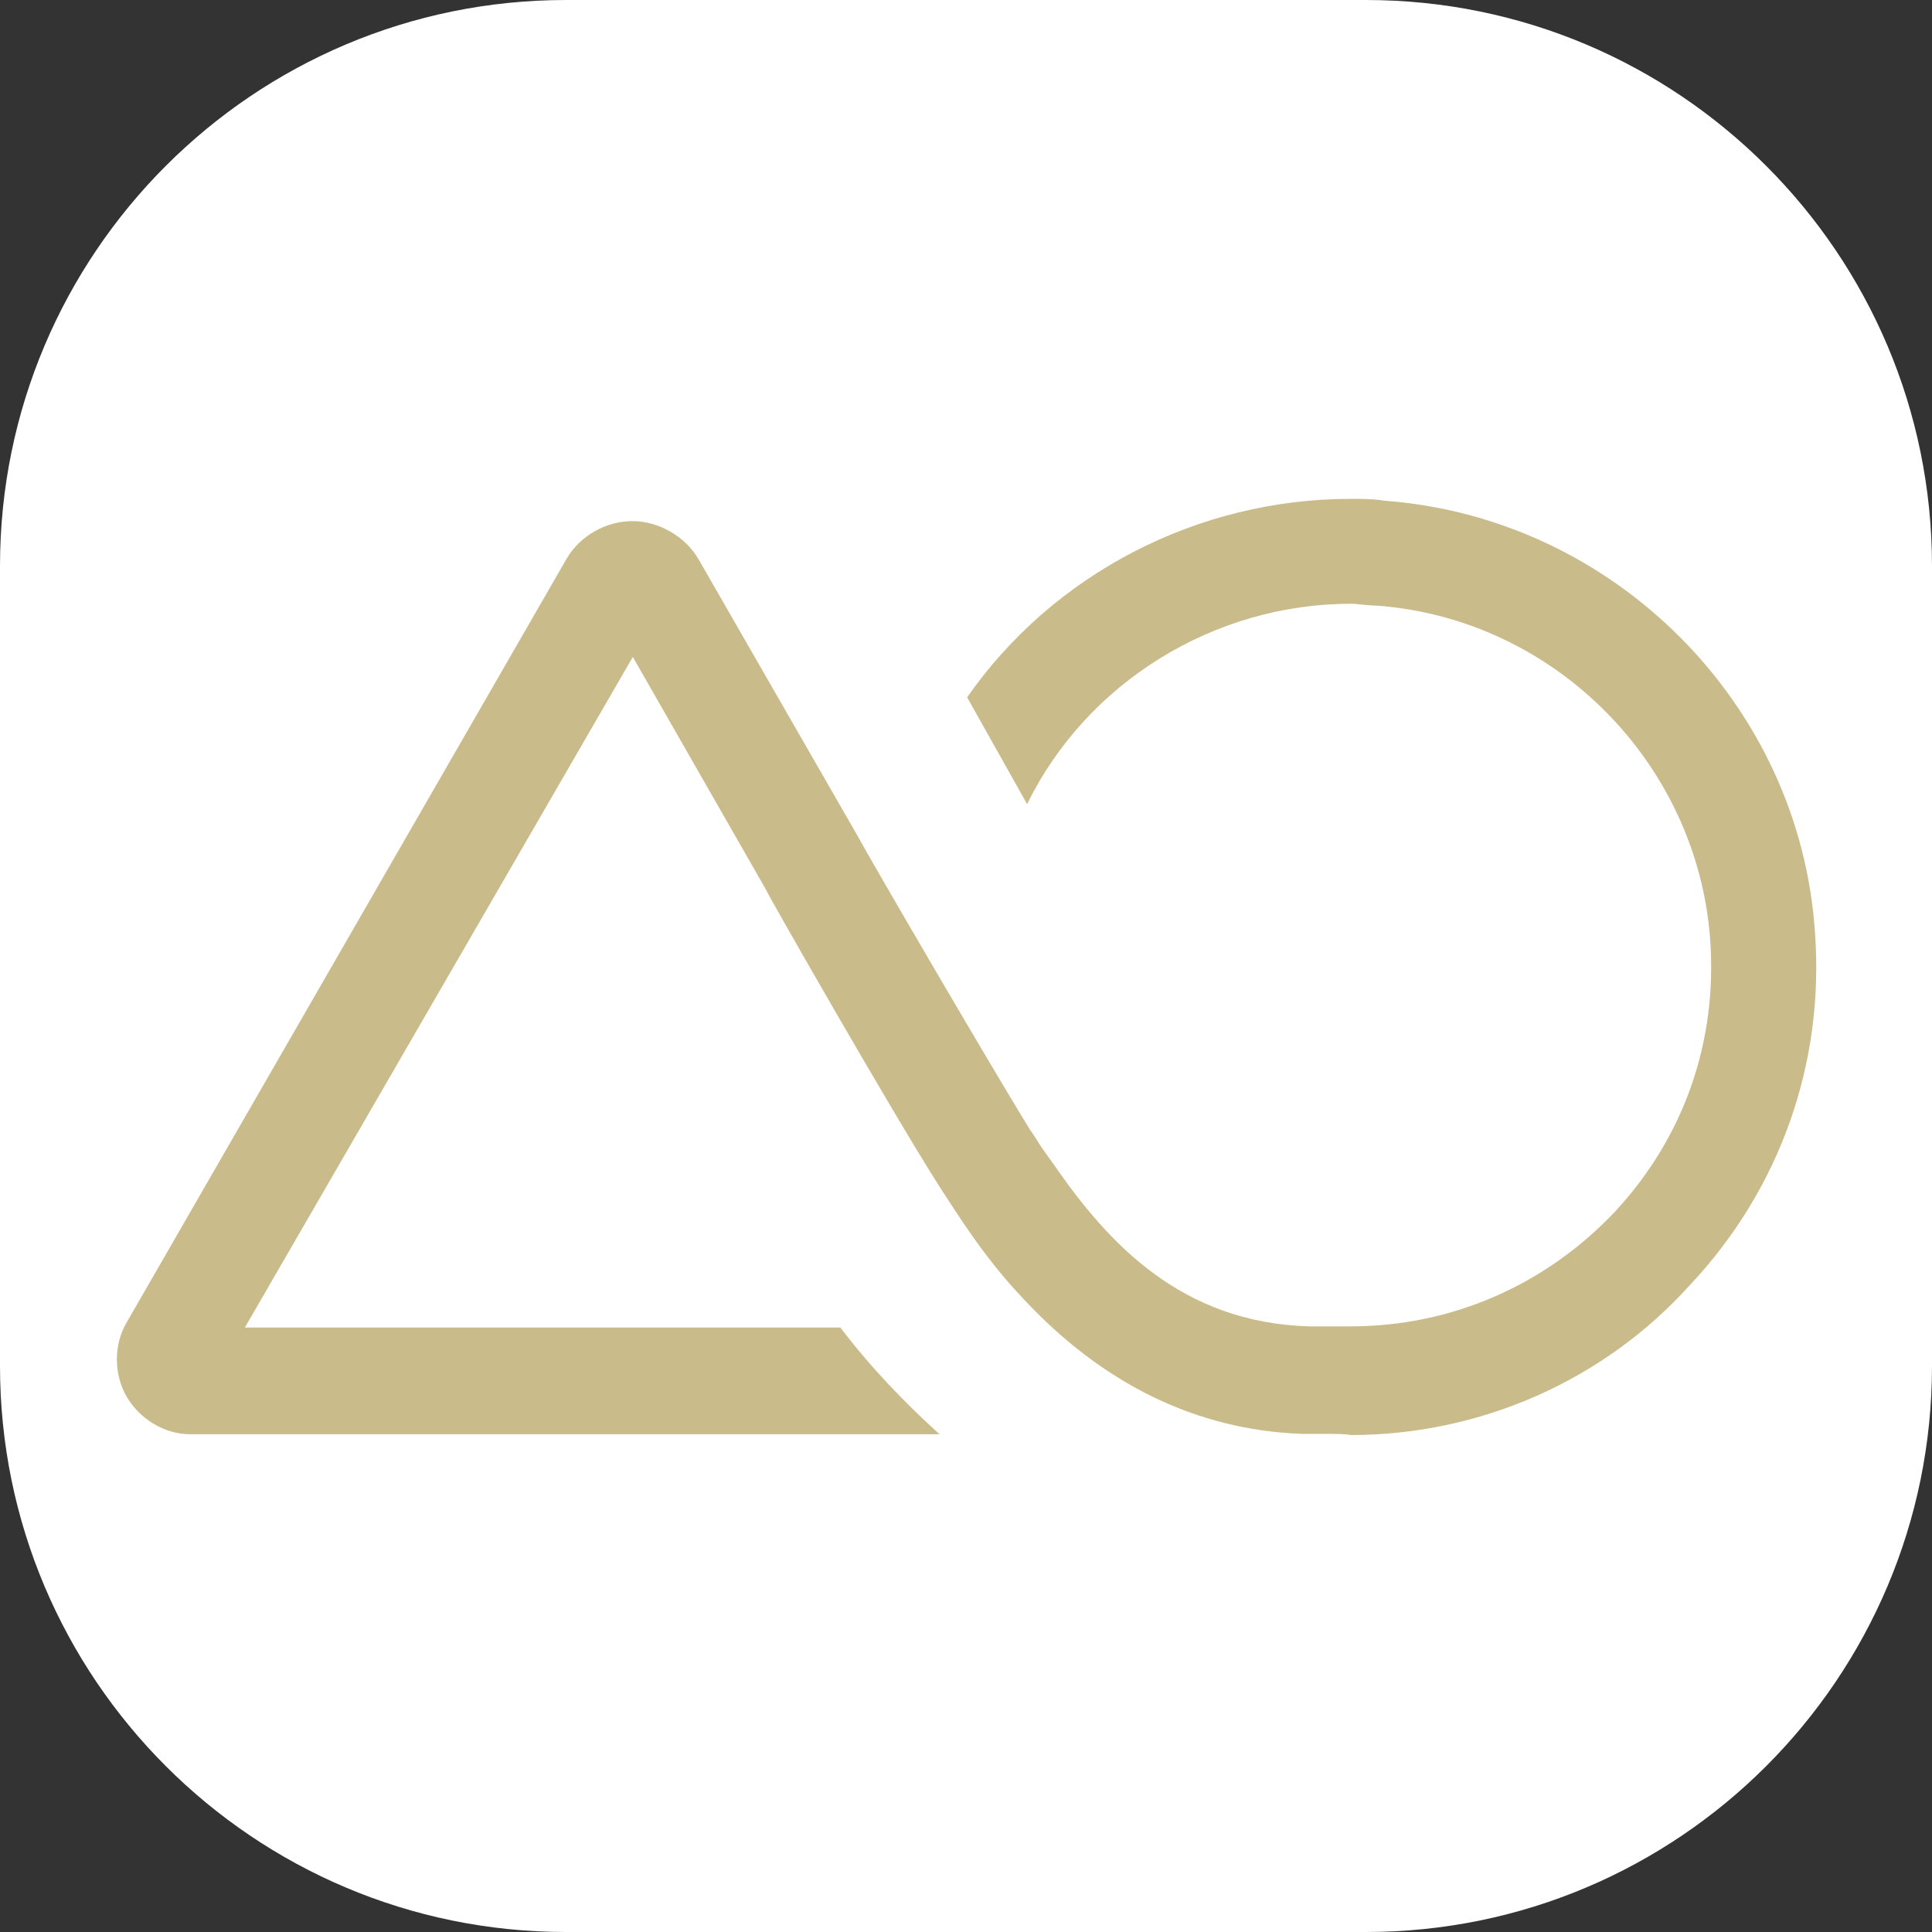
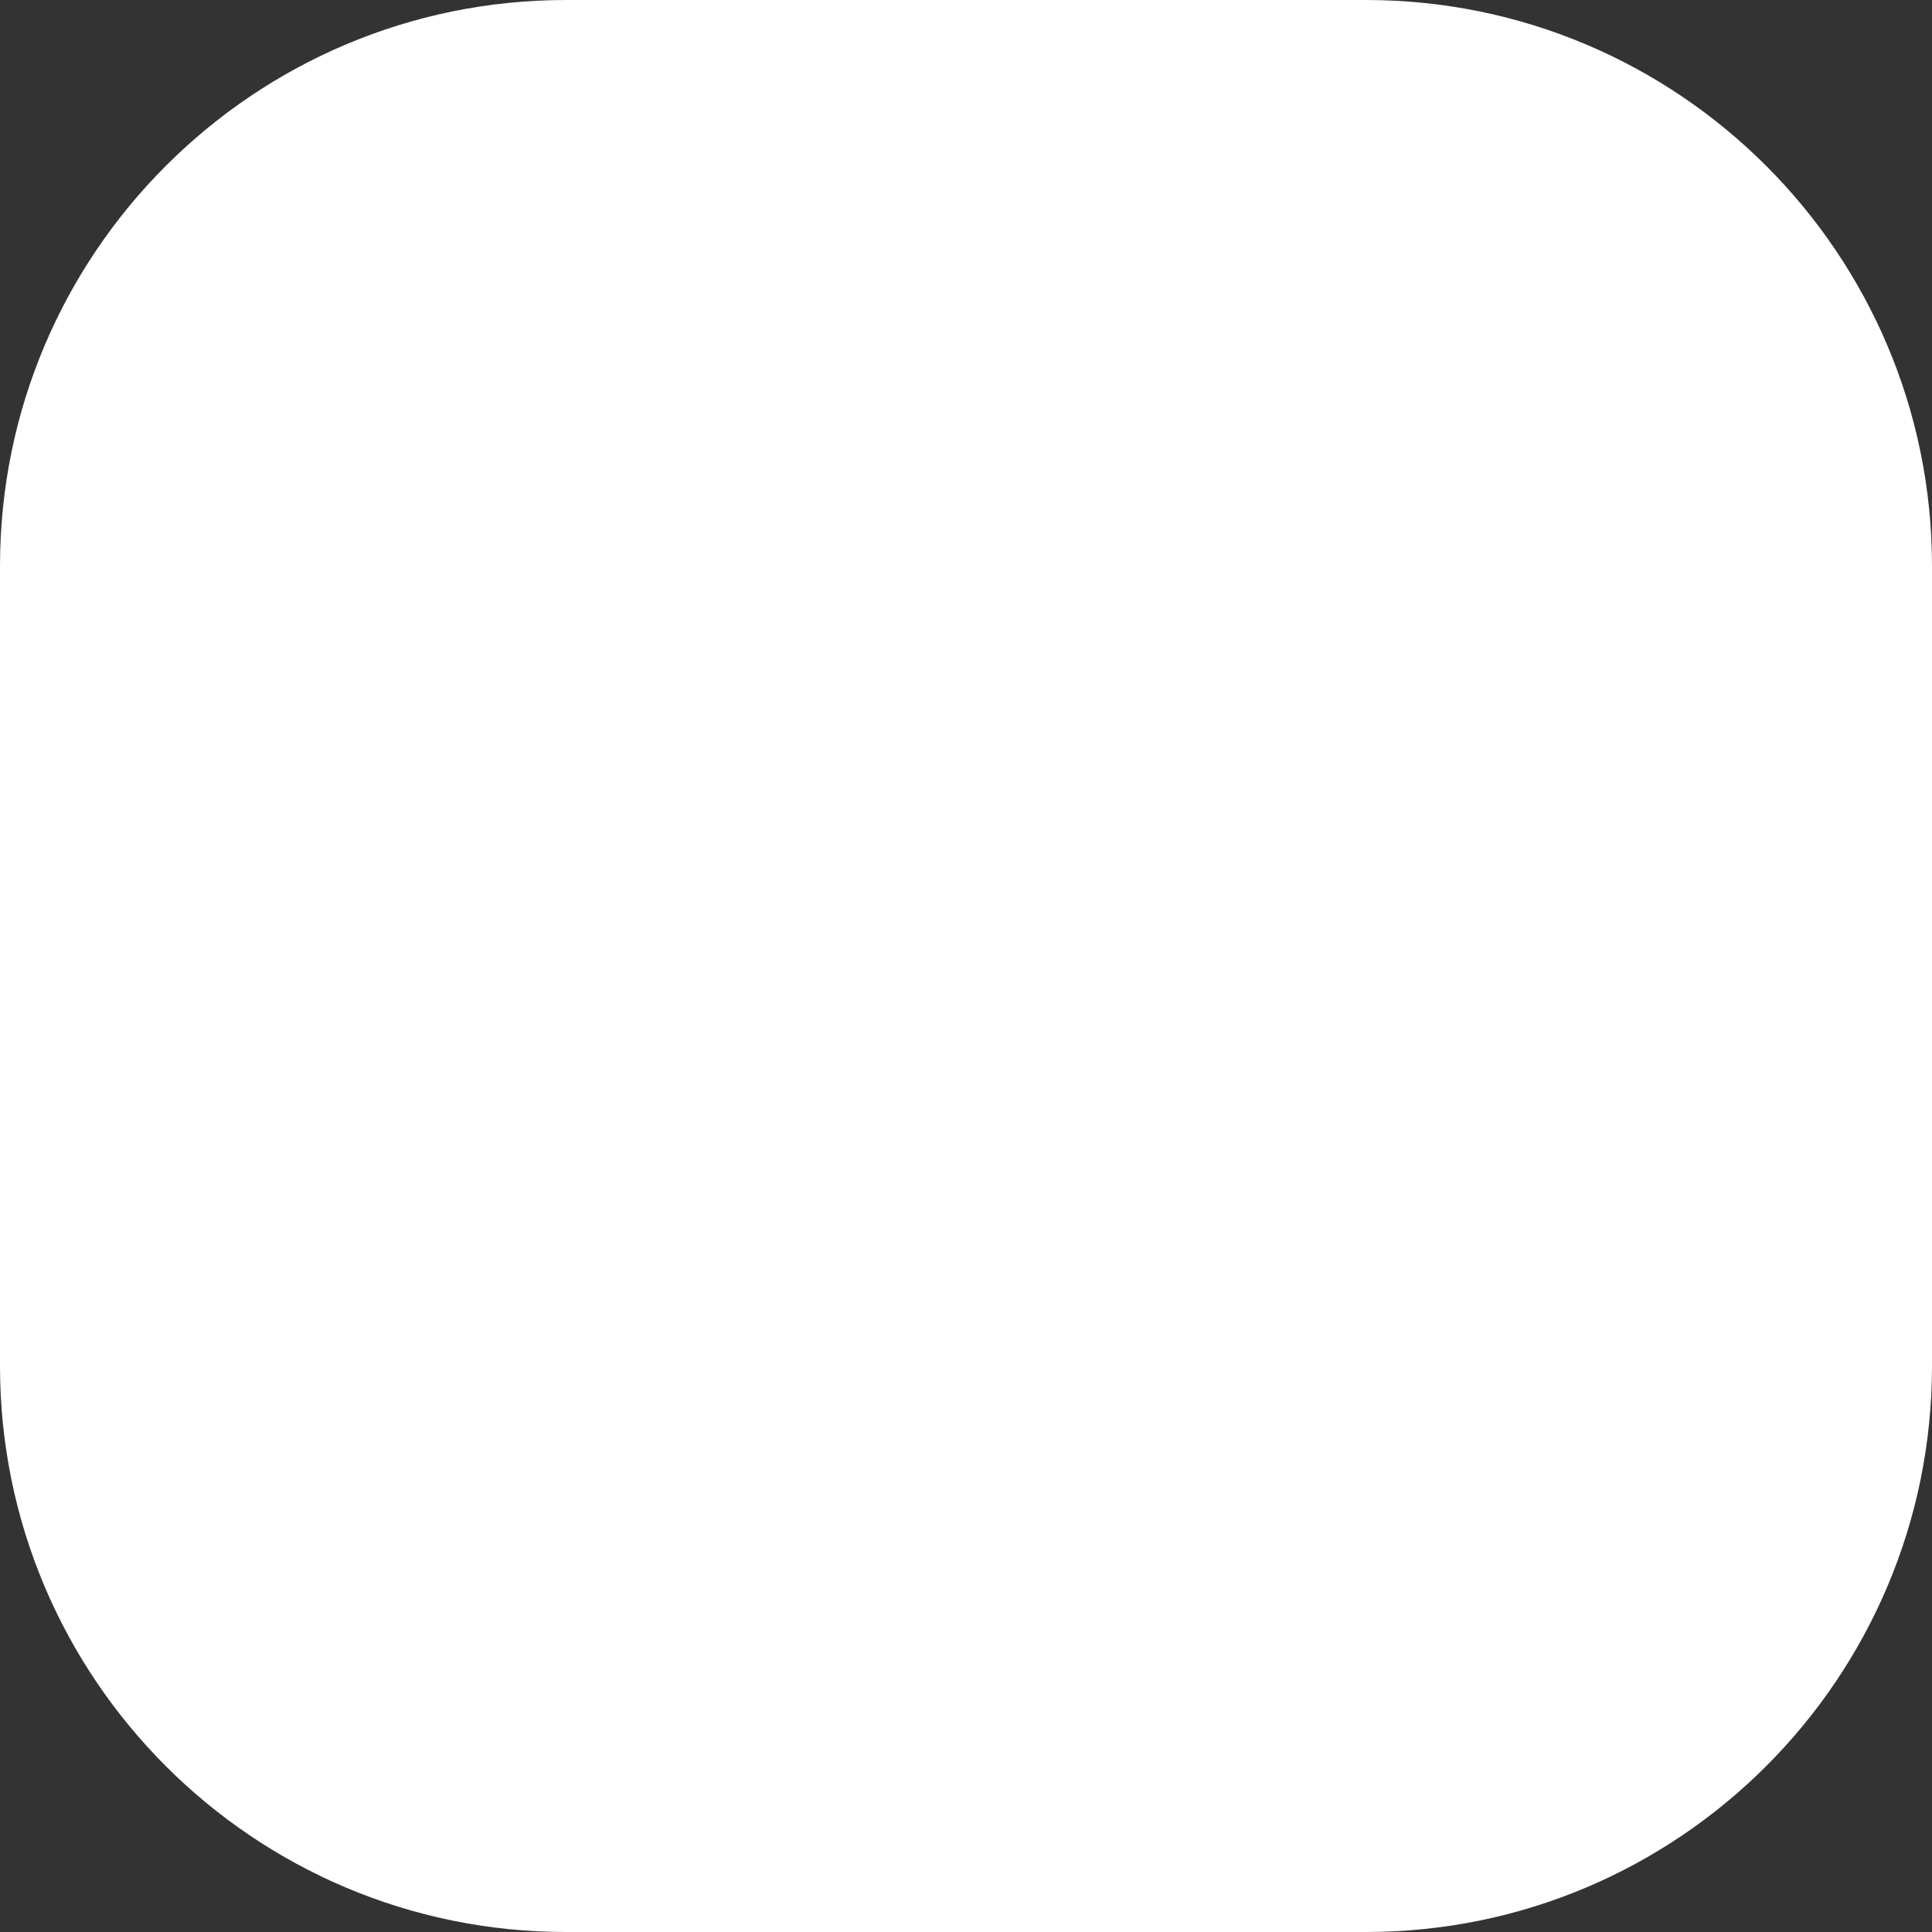
<svg xmlns="http://www.w3.org/2000/svg" version="1.1" id="Layer_1" x="0px" y="0px" viewBox="0 0 512 512" style="enable-background:new 0 0 512 512;" xml:space="preserve">
  <rect x="0" y="0" width="512" height="512" fill="#333333" stroke="none" />
  <style type="text/css">
	.st0{fill:#FFFFFF;}
	.st1{fill:#CABB8B;}
</style>
  <path class="st0" d="M362,512H150C67.2,512,0,444.8,0,362V150C0,67.2,67.2,0,150,0h212c82.8,0,150,67.2,150,150v212  C512,444.8,444.8,512,362,512z" />
-   <path class="st1" d="M350.7,380c-2,0-4,0-5.5,0c-28.3-1-53.1-13.4-73.9-35.7l0,0c-10.4-10.9-17.4-22.3-22.3-29.8  c-12.4-19.4-46.1-78.4-46.1-78.9l-35.2-61.5L64.9,351.8h157.8c7.9,10.4,16.9,19.8,26.3,28.3H50.5c-6.9,0-13.4-4-16.9-9.9  c-3.5-6-3.5-13.9,0-19.8L150.2,148c3.5-6,10.4-9.9,17.4-9.9c6.9,0,13.9,4,17.4,9.9l42.2,73.4c3.5,6.5,34.7,60,45.7,77.9  c1.5,2,2.5,4,4,6l2.5,3.5l0,0c14.4,20.8,33.7,41.7,67.5,42.7c1,0,2.5,0,4.5,0c2.5,0,5,0,6,0h0.5c26.8,0,51.6-10.9,70-30.3  c18.4-19.8,27.3-45.2,25.3-72.4c-3.5-46.6-41.2-84.8-88.3-88.3c-2.5,0-5-0.5-6.9-0.5c-36.2,0-70,20.8-85.8,53.1l-15.9-28.3  c22.8-32.7,61-52.6,101.7-52.6c3,0,6,0,8.9,0.5c61,4.5,110.2,54.1,114.1,114.6c2.5,34.7-9.4,68-33.2,93.3  c-22.8,25.3-55.6,39.7-89.8,39.7C356.6,380,353.7,380,350.7,380" />
</svg>